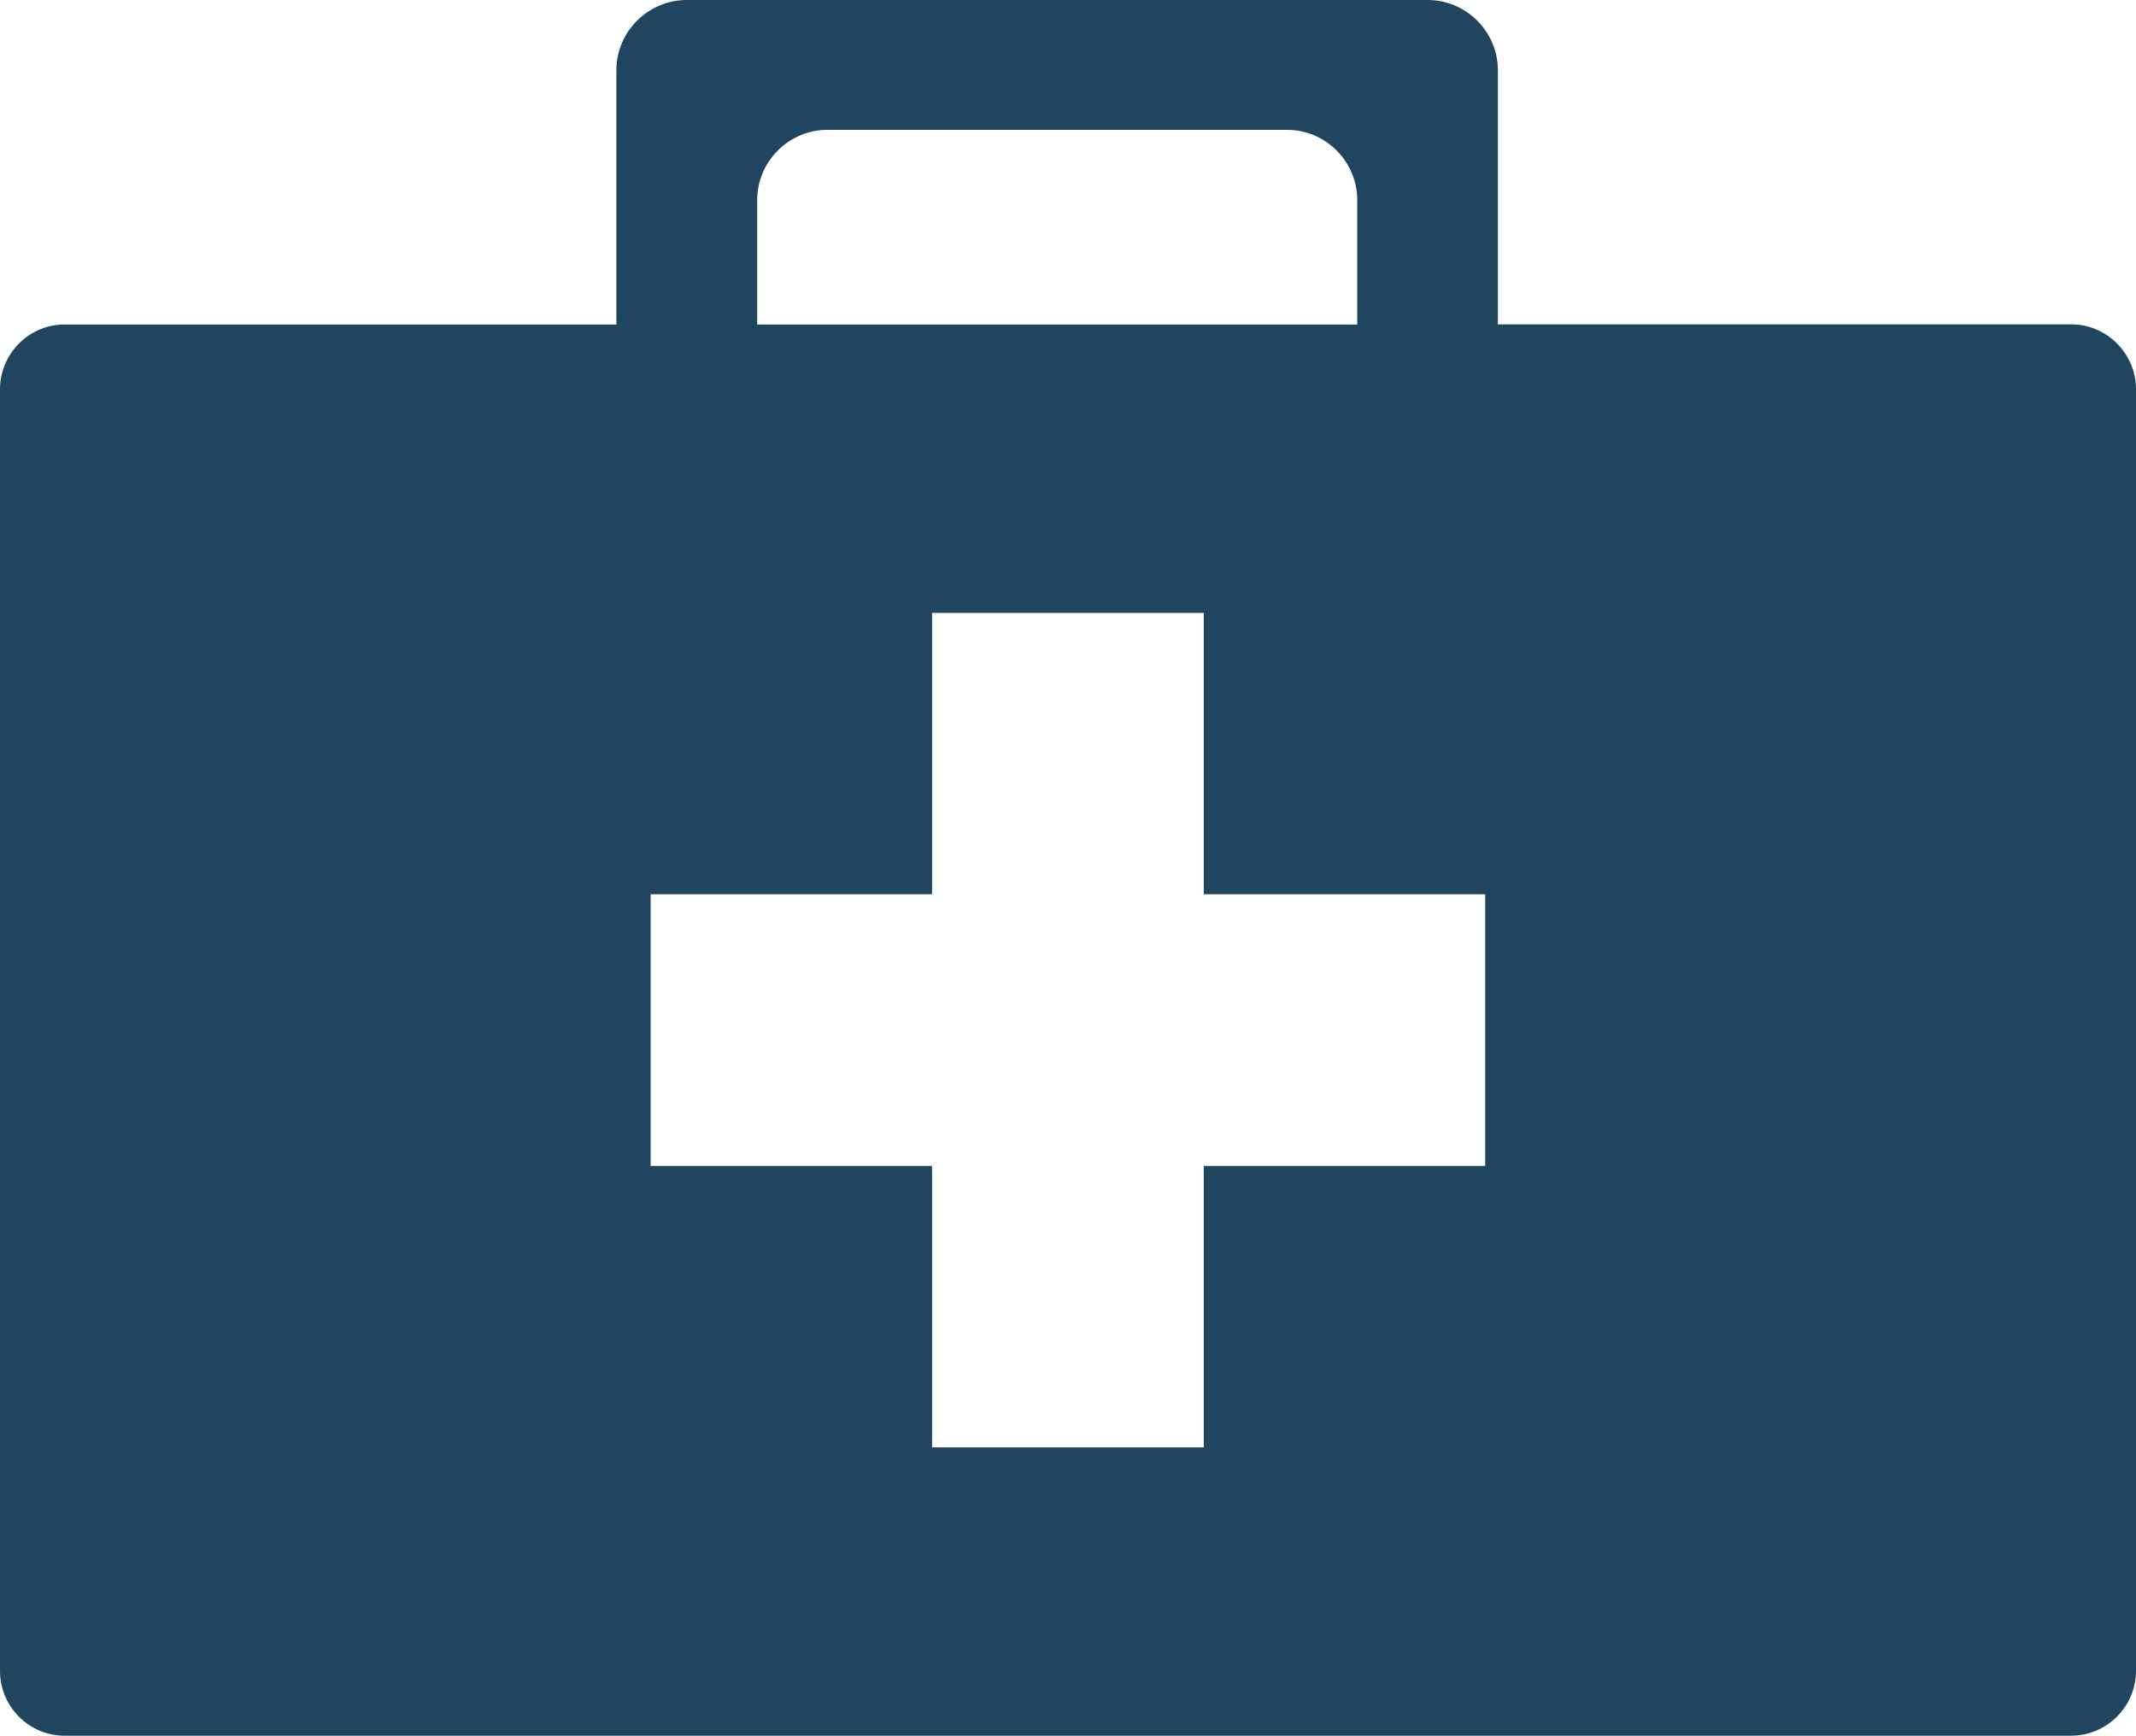
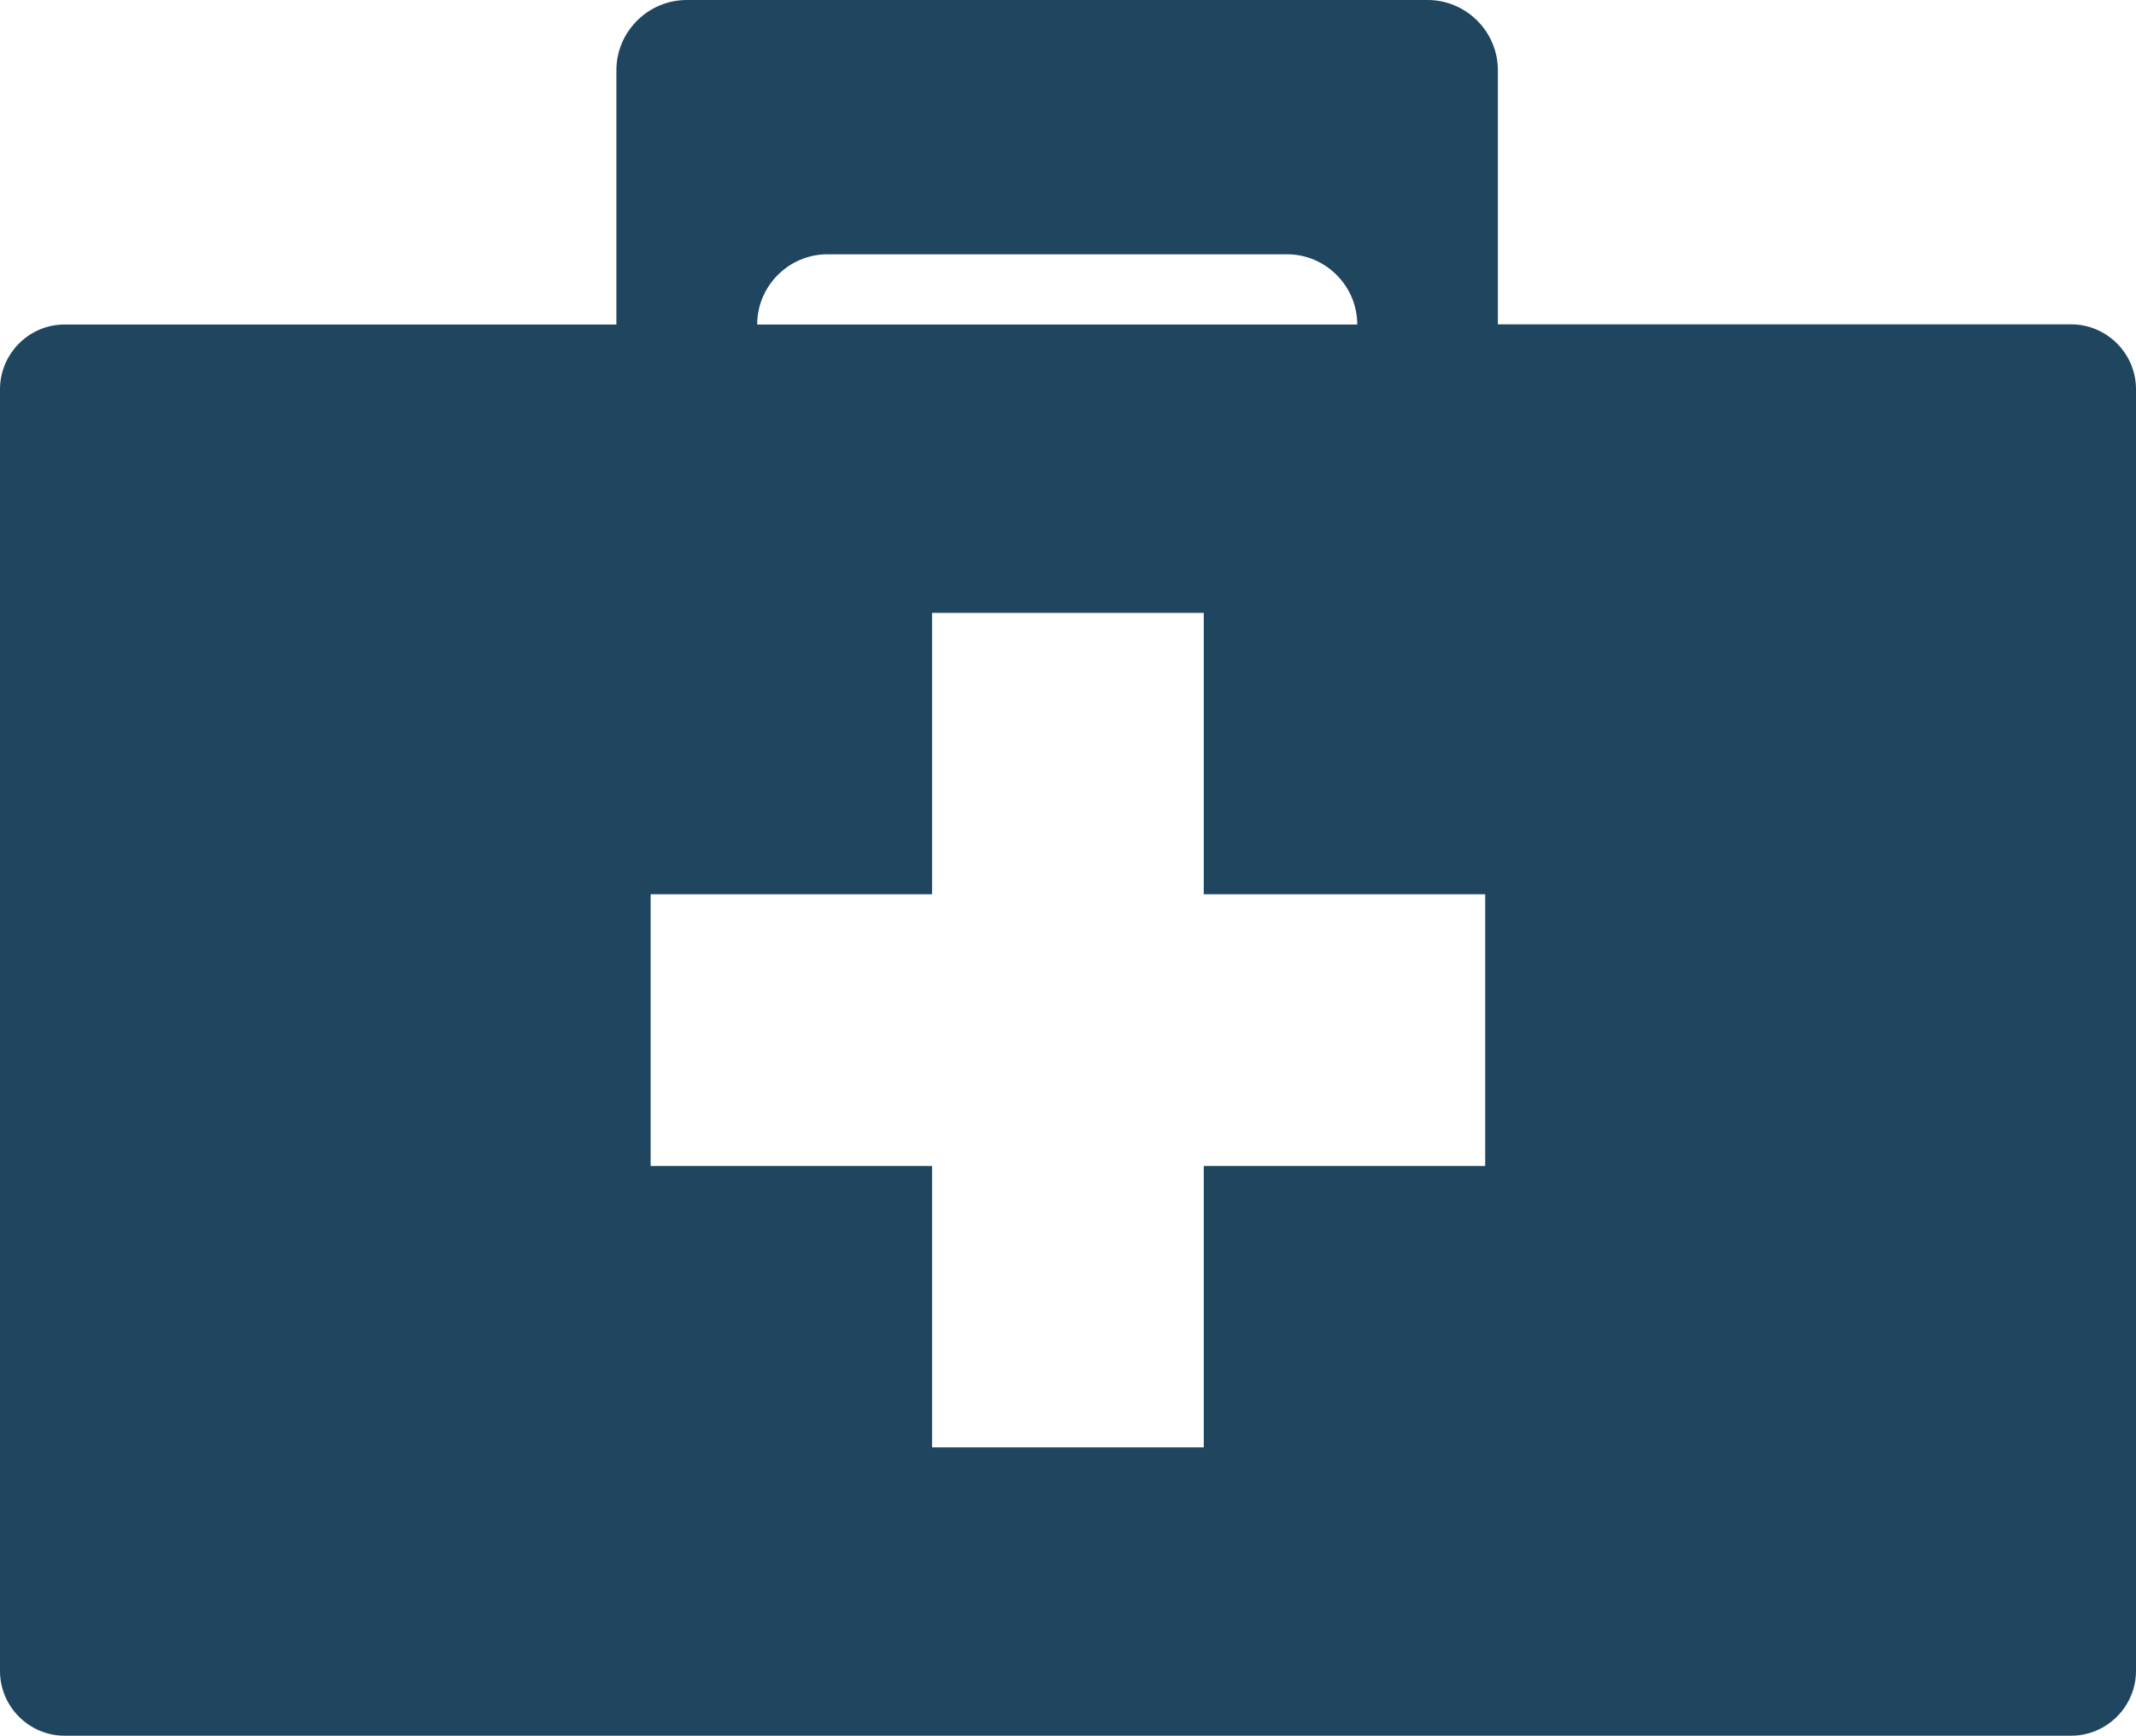
<svg xmlns="http://www.w3.org/2000/svg" version="1.1" id="Layer_1" x="0px" y="0px" viewBox="0 0 122.88 99.87" style="enable-background:new 0 0 122.88 99.87" xml:space="preserve">
  <style type="text/css">.st0{fill-rule:evenodd;clip-rule:evenodd;}</style>
  <g>
-     <path fill="#20465F" class="st0" d="M3.73,18.67h31.73V4.04c0-2.22,1.82-4.04,4.05-4.04h42.62c2.22,0,4.04,1.82,4.04,4.04v14.62h32.98 c2.05,0,3.73,1.68,3.73,3.73v73.74c0,2.05-1.68,3.73-3.73,3.73l-115.42,0C1.68,99.87,0,98.19,0,96.14V22.4 C0,20.34,1.68,18.66,3.73,18.67L3.73,18.67L3.73,18.67z M43.55,18.67h34.53v-7.16c0-2.22-1.82-4.04-4.04-4.04H47.6 c-2.22,0-4.04,1.82-4.04,4.04V18.67L43.55,18.67z M69.25,35.26v16.19h16.19v15.63l-16.19,0v16.19H53.62V67.08H37.43V51.45l16.19,0 V35.26H69.25L69.25,35.26z" />
+     <path fill="#20465F" class="st0" d="M3.73,18.67h31.73V4.04c0-2.22,1.82-4.04,4.05-4.04h42.62c2.22,0,4.04,1.82,4.04,4.04v14.62h32.98 c2.05,0,3.73,1.68,3.73,3.73v73.74c0,2.05-1.68,3.73-3.73,3.73l-115.42,0C1.68,99.87,0,98.19,0,96.14V22.4 C0,20.34,1.68,18.66,3.73,18.67L3.73,18.67L3.73,18.67z M43.55,18.67h34.53c0-2.22-1.82-4.04-4.04-4.04H47.6 c-2.22,0-4.04,1.82-4.04,4.04V18.67L43.55,18.67z M69.25,35.26v16.19h16.19v15.63l-16.19,0v16.19H53.62V67.08H37.43V51.45l16.19,0 V35.26H69.25L69.25,35.26z" />
  </g>
</svg>